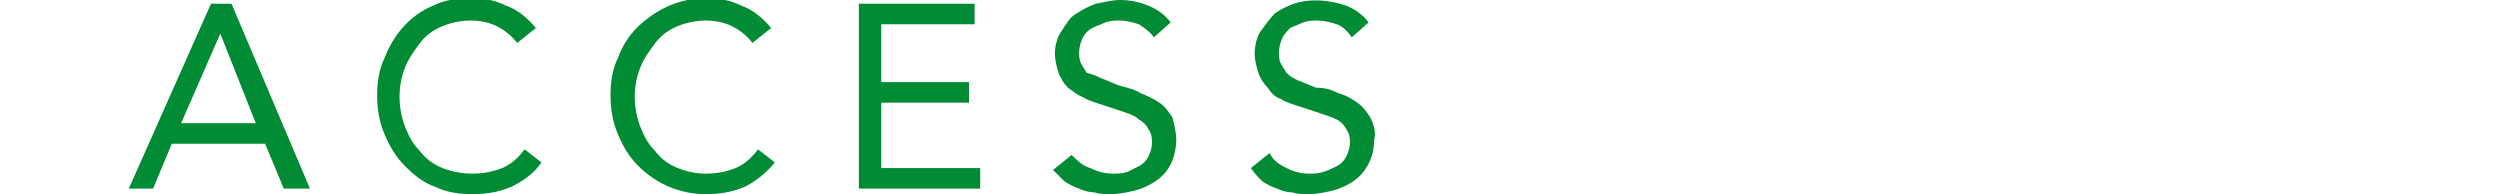
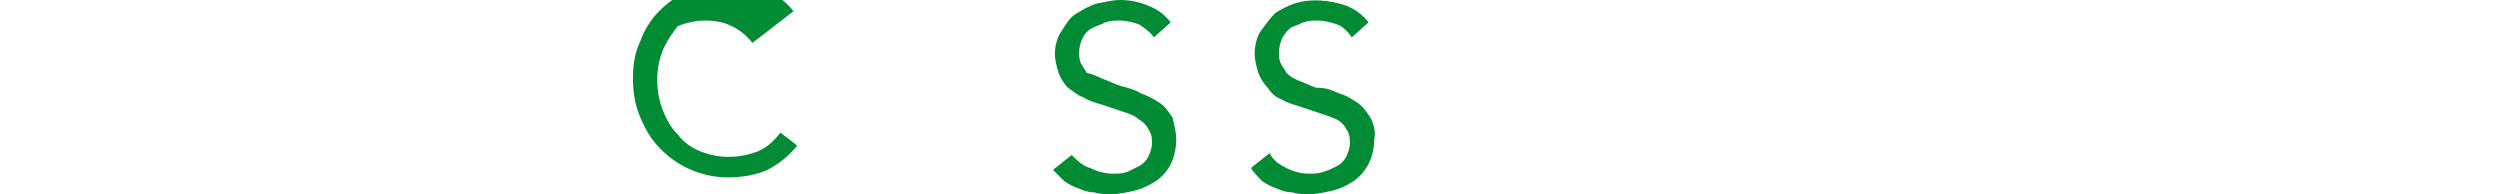
<svg xmlns="http://www.w3.org/2000/svg" version="1.1" id="レイヤー_1" x="0px" y="0px" viewBox="0 0 133.9 10.4" style="enable-background:new 0 0 133.9 10.4;" xml:space="preserve">
  <style type="text/css">
	.st0{fill:none;}
	.st1{fill:#008B34;}
</style>
  <g id="レイヤー_2_00000159438198895615844480000001221638970790715834_">
    <g id="design">
-       <rect y="1.8" class="st0" width="133.9" height="6.8" />
-       <path class="st1" d="M11.3,0.2h1.1l4.2,9.9h-1.4l-1-2.4h-5l-1,2.4H6.9L11.3,0.2z M11.8,1.8L11.8,1.8L9.7,6.6h4L11.8,1.8z" />
-       <path class="st1" d="M27.7,2.3c-0.3-0.4-0.7-0.7-1.1-0.9c-0.4-0.2-0.9-0.3-1.4-0.3c-0.5,0-1,0.1-1.5,0.3c-0.5,0.2-0.9,0.5-1.2,0.9    c-0.3,0.4-0.6,0.8-0.8,1.3c-0.2,0.5-0.3,1-0.3,1.6c0,0.5,0.1,1.1,0.3,1.6c0.2,0.5,0.4,0.9,0.8,1.3c0.3,0.4,0.7,0.7,1.2,0.9    c1,0.4,2.2,0.4,3.2,0c0.5-0.2,0.9-0.6,1.2-1l0.9,0.7c-0.4,0.6-1,1-1.6,1.3c-0.7,0.3-1.4,0.4-2.1,0.4c-0.7,0-1.4-0.1-2-0.4    c-0.6-0.2-1.1-0.6-1.6-1.1c-0.5-0.5-0.8-1-1.1-1.7c-0.3-0.7-0.4-1.4-0.4-2.1c0-0.7,0.1-1.4,0.4-2c0.5-1.3,1.4-2.3,2.6-2.8    c0.6-0.3,1.3-0.4,2-0.4c0.7,0,1.3,0.1,1.9,0.4c0.6,0.2,1.2,0.7,1.6,1.2L27.7,2.3z" />
-       <path class="st1" d="M40.3,2.3c-0.3-0.4-0.7-0.7-1.1-0.9c-0.4-0.2-0.9-0.3-1.4-0.3c-0.5,0-1,0.1-1.5,0.3c-0.5,0.2-0.9,0.5-1.2,0.9    c-0.3,0.4-0.6,0.8-0.8,1.3c-0.2,0.5-0.3,1-0.3,1.6c0,0.5,0.1,1.1,0.3,1.6c0.2,0.5,0.4,0.9,0.8,1.3c0.3,0.4,0.7,0.7,1.2,0.9    c0.5,0.2,1,0.3,1.5,0.3c0.6,0,1.1-0.1,1.6-0.3c0.5-0.2,0.9-0.6,1.2-1l0.9,0.7c-0.4,0.5-1,1-1.6,1.3c-0.7,0.3-1.4,0.4-2.1,0.4    c-1.3,0-2.6-0.5-3.6-1.5c-0.5-0.5-0.8-1-1.1-1.7c-0.3-0.7-0.4-1.4-0.4-2.1c0-0.7,0.1-1.4,0.4-2c0.2-0.6,0.6-1.2,1-1.6    c1-1,2.3-1.6,3.7-1.6c0.7,0,1.3,0.1,1.9,0.4c0.6,0.2,1.2,0.7,1.6,1.2L40.3,2.3z" />
-       <path class="st1" d="M46,0.2h6.2v1.1h-5v3.1h4.7v1.1h-4.7v3.5h5.3v1.1H46V0.2z" />
+       <path class="st1" d="M40.3,2.3c-0.3-0.4-0.7-0.7-1.1-0.9c-0.4-0.2-0.9-0.3-1.4-0.3c-0.5,0-1,0.1-1.5,0.3c-0.3,0.4-0.6,0.8-0.8,1.3c-0.2,0.5-0.3,1-0.3,1.6c0,0.5,0.1,1.1,0.3,1.6c0.2,0.5,0.4,0.9,0.8,1.3c0.3,0.4,0.7,0.7,1.2,0.9    c0.5,0.2,1,0.3,1.5,0.3c0.6,0,1.1-0.1,1.6-0.3c0.5-0.2,0.9-0.6,1.2-1l0.9,0.7c-0.4,0.5-1,1-1.6,1.3c-0.7,0.3-1.4,0.4-2.1,0.4    c-1.3,0-2.6-0.5-3.6-1.5c-0.5-0.5-0.8-1-1.1-1.7c-0.3-0.7-0.4-1.4-0.4-2.1c0-0.7,0.1-1.4,0.4-2c0.2-0.6,0.6-1.2,1-1.6    c1-1,2.3-1.6,3.7-1.6c0.7,0,1.3,0.1,1.9,0.4c0.6,0.2,1.2,0.7,1.6,1.2L40.3,2.3z" />
      <path class="st1" d="M61.8,2c-0.2-0.3-0.5-0.5-0.8-0.7c-0.3-0.1-0.7-0.2-1-0.2c-0.3,0-0.5,0-0.8,0.1c-0.2,0.1-0.5,0.2-0.7,0.3    c-0.2,0.1-0.4,0.3-0.5,0.5c-0.1,0.2-0.2,0.5-0.2,0.8c0,0.2,0,0.4,0.1,0.6c0.1,0.2,0.2,0.3,0.3,0.5C58.6,4,58.8,4.1,59,4.2    c0.3,0.1,0.7,0.3,1,0.4c0.4,0.1,0.8,0.2,1.1,0.4c0.3,0.1,0.7,0.3,1,0.5c0.3,0.2,0.5,0.5,0.7,0.8C62.9,6.7,63,7.1,63,7.5    c0,0.4-0.1,0.9-0.3,1.3c-0.2,0.4-0.5,0.7-0.8,0.9c-0.3,0.2-0.7,0.4-1.1,0.5c-0.4,0.1-0.9,0.2-1.3,0.2c-0.3,0-0.6,0-0.9-0.1    c-0.3,0-0.6-0.1-0.8-0.2c-0.3-0.1-0.5-0.2-0.8-0.4c-0.2-0.2-0.4-0.4-0.6-0.6l1-0.8C57.7,8.6,58,8.9,58.4,9    c0.4,0.2,0.8,0.3,1.2,0.3c0.3,0,0.5,0,0.8-0.1C60.6,9.1,60.8,9,61,8.9c0.2-0.1,0.4-0.3,0.5-0.5c0.1-0.2,0.2-0.5,0.2-0.7    c0-0.3,0-0.5-0.2-0.8c-0.1-0.2-0.3-0.4-0.5-0.5c-0.2-0.2-0.5-0.3-0.8-0.4l-1.2-0.4c-0.3-0.1-0.7-0.2-1-0.4    c-0.3-0.1-0.5-0.3-0.8-0.5c-0.2-0.2-0.4-0.5-0.5-0.8c-0.1-0.3-0.2-0.7-0.2-1c0-0.4,0.1-0.9,0.4-1.3c0.2-0.3,0.4-0.7,0.8-0.9    c0.3-0.2,0.7-0.4,1-0.5C59.2,0.1,59.6,0,60,0c0.5,0,1,0.1,1.5,0.3c0.5,0.2,0.9,0.5,1.2,0.9L61.8,2z" />
      <path class="st1" d="M72.4,2c-0.2-0.3-0.5-0.6-0.8-0.7c-0.3-0.1-0.7-0.2-1-0.2c-0.3,0-0.5,0-0.8,0.1c-0.2,0.1-0.5,0.2-0.7,0.3    C69,1.6,68.8,1.8,68.7,2c-0.1,0.2-0.2,0.5-0.2,0.8c0,0.2,0,0.4,0.1,0.6c0.1,0.2,0.2,0.3,0.3,0.5c0.2,0.2,0.4,0.3,0.6,0.4    c0.3,0.1,0.7,0.3,1,0.4C71,4.7,71.3,4.8,71.7,5c0.4,0.1,0.7,0.3,1,0.5C73,5.7,73.2,6,73.4,6.3c0.2,0.4,0.3,0.8,0.2,1.2    c0,0.9-0.4,1.7-1.1,2.2c-0.3,0.2-0.7,0.4-1.1,0.5c-0.4,0.1-0.9,0.2-1.3,0.2c-0.3,0-0.6,0-0.9-0.1c-0.3,0-0.6-0.1-0.8-0.2    c-0.3-0.1-0.5-0.2-0.8-0.4C67.4,9.5,67.2,9.3,67,9l1-0.8c0.2,0.4,0.5,0.6,0.9,0.8c0.4,0.2,0.8,0.3,1.2,0.3c0.3,0,0.5,0,0.8-0.1    c0.3-0.1,0.5-0.2,0.7-0.3c0.2-0.1,0.4-0.3,0.5-0.5c0.1-0.2,0.2-0.5,0.2-0.7c0-0.3,0-0.5-0.2-0.8c-0.1-0.2-0.3-0.4-0.5-0.5    c-0.2-0.1-0.5-0.2-0.8-0.3l-1.2-0.4c-0.3-0.1-0.7-0.2-1-0.4c-0.3-0.1-0.5-0.3-0.7-0.6c-0.2-0.2-0.4-0.5-0.5-0.8    c-0.1-0.3-0.2-0.7-0.2-1c0-0.4,0.1-0.9,0.3-1.2C67.8,1.3,68,1,68.3,0.7c0.3-0.2,0.7-0.4,1-0.5c0.9-0.3,1.9-0.2,2.8,0.1    c0.5,0.2,0.9,0.5,1.2,0.9L72.4,2z" />
    </g>
  </g>
</svg>